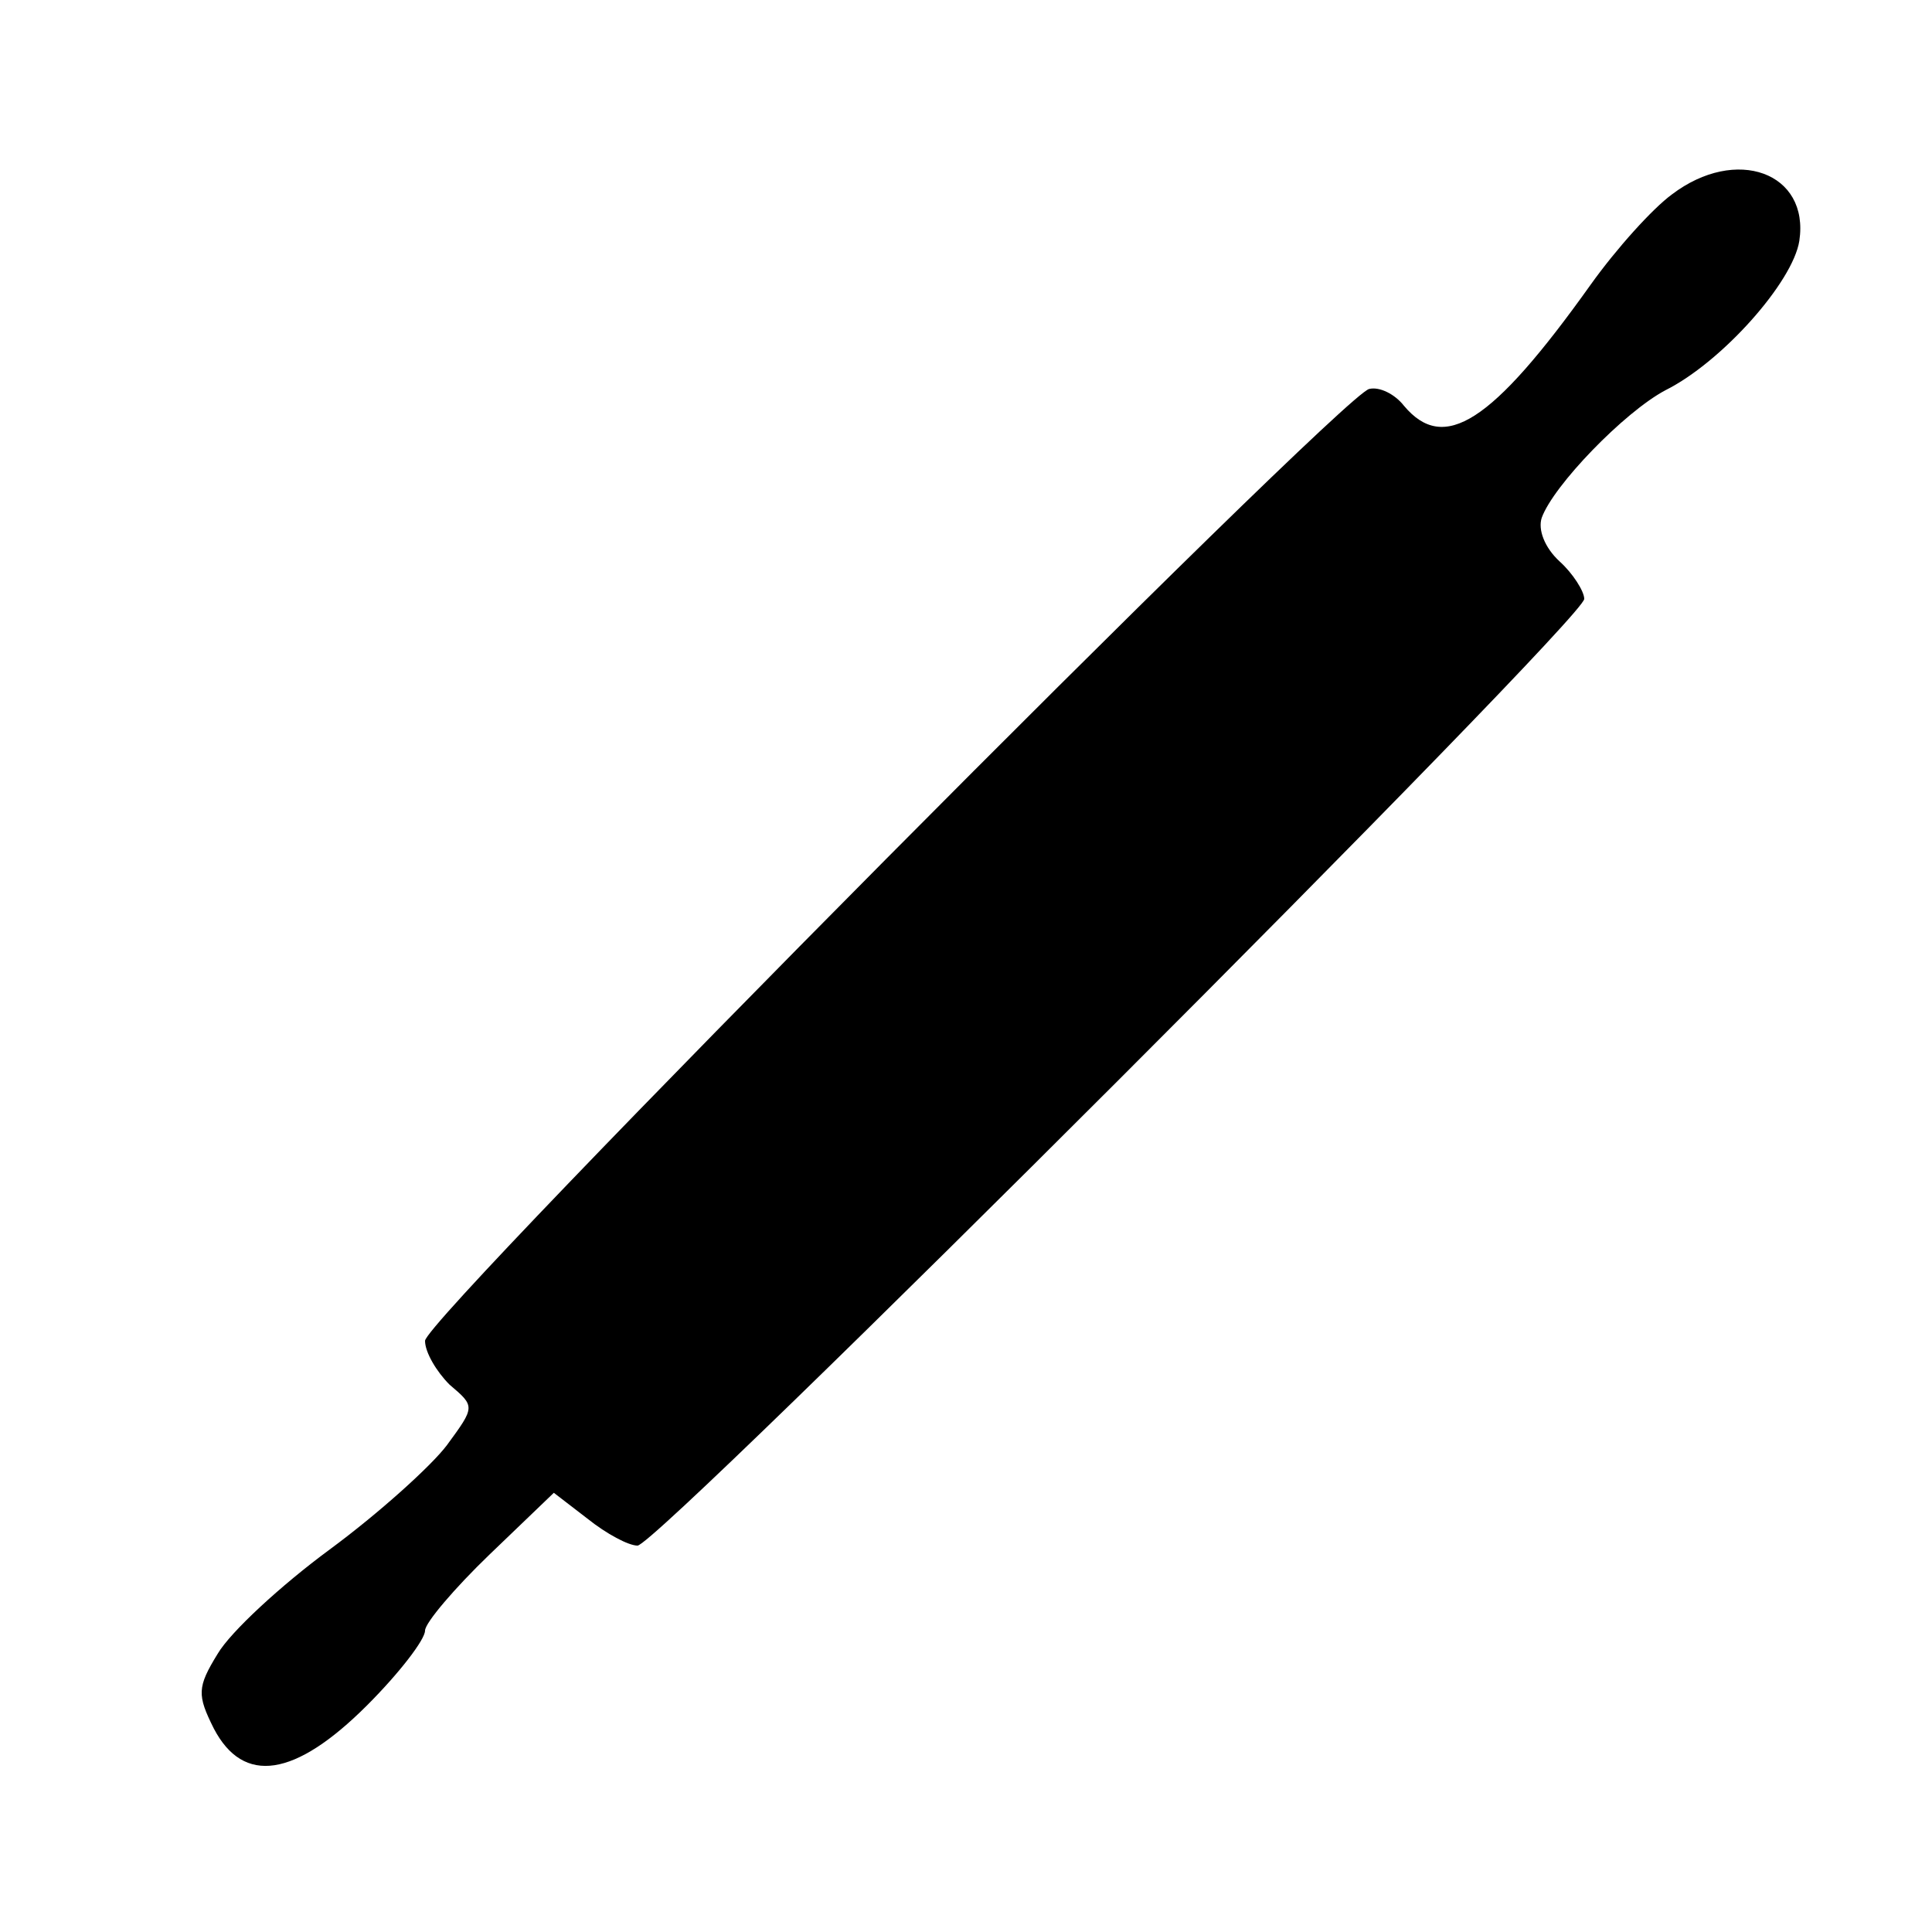
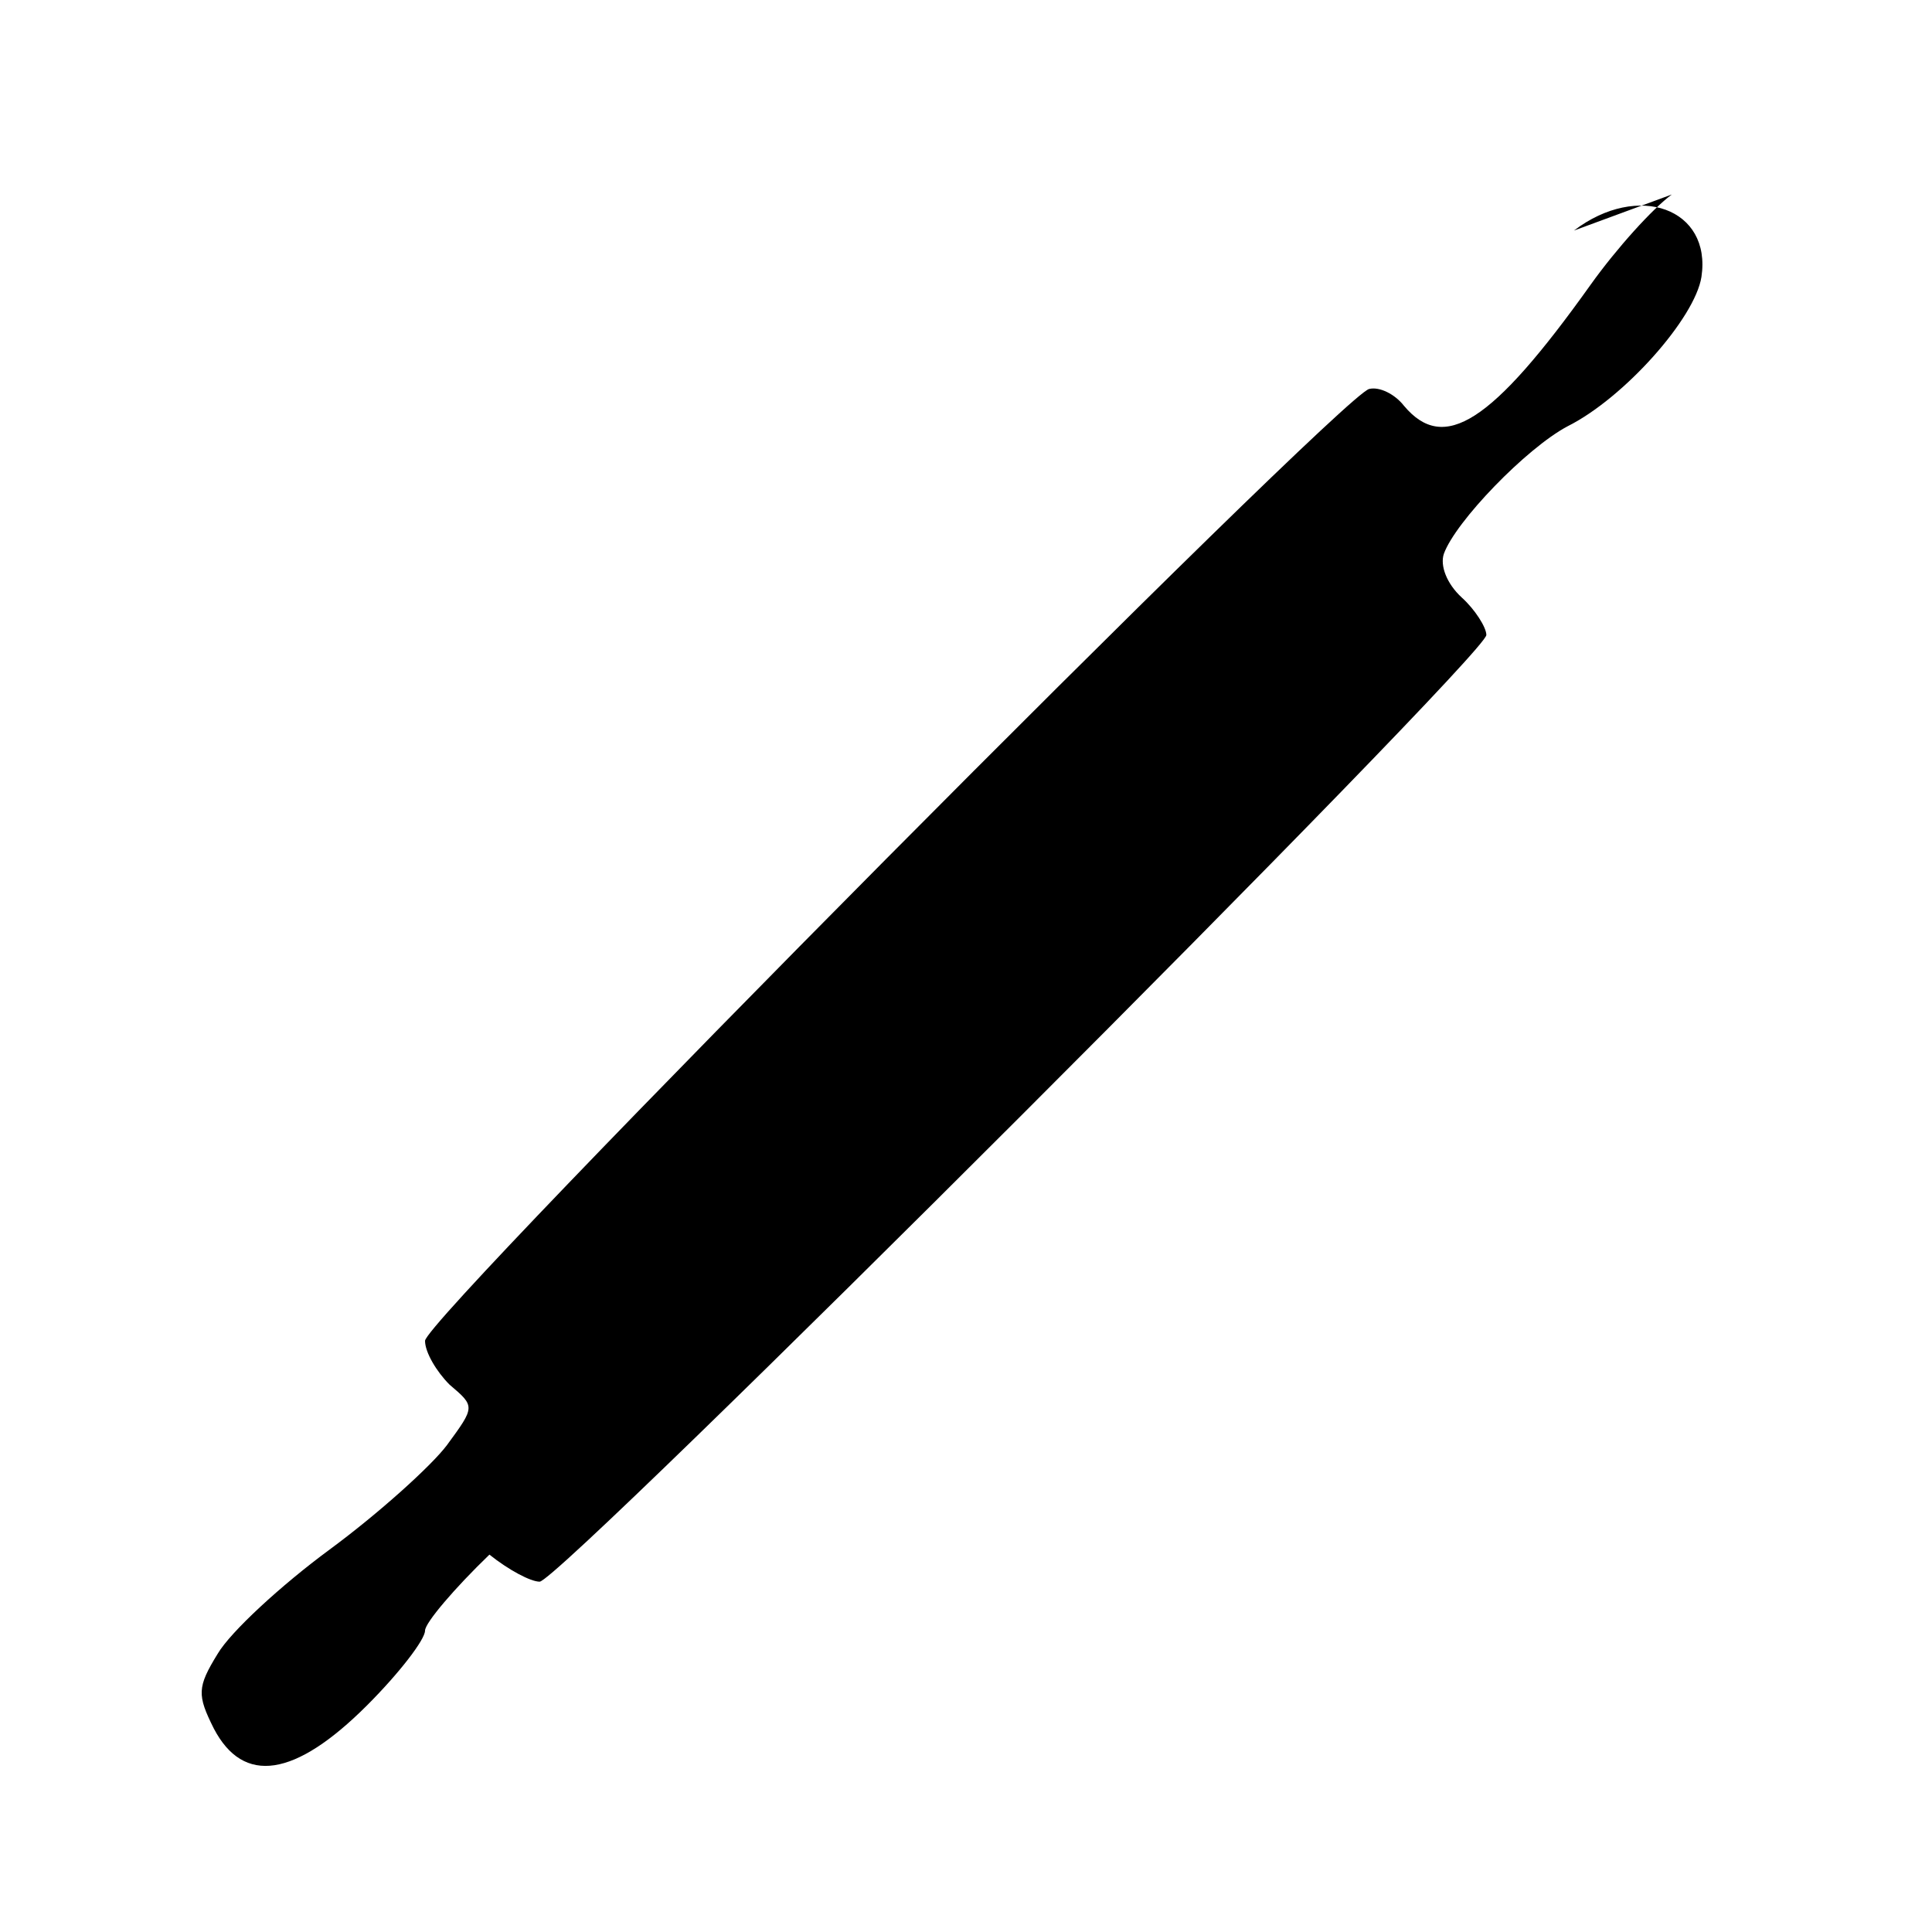
<svg xmlns="http://www.w3.org/2000/svg" version="1.0" width="150pt" height="150pt" viewBox="0 0 150 150" preserveAspectRatio="xMidYMid meet">
  <g transform="translate(0,150) scale(0.1,-0.1)" fill="#000000" stroke="none">
-     <path d="M1298 1349 c-15 -11 -43 -42 -63 -70 -77 -108 -114 -131 -145 -94 -7 9 -19 15 -27 13 -22 -5 -733 -721 -733 -739 0 -9 9 -24 19 -34 20 -17 20 -17 -2 -47 -12 -16 -53 -53 -91 -81 -38 -28 -77 -64 -87 -81 -16 -26 -16 -32 -3 -58 23 -44 63 -38 119 18 25 25 45 51 45 58 0 6 23 33 50 59 l50 48 26 -20 c15 -12 32 -21 39 -21 16 0 735 719 735 735 0 6 -9 20 -19 29 -12 11 -17 25 -14 34 9 25 64 82 96 99 44 22 99 84 104 116 8 53 -49 74 -99 36z" />
+     <path d="M1298 1349 c-15 -11 -43 -42 -63 -70 -77 -108 -114 -131 -145 -94 -7 9 -19 15 -27 13 -22 -5 -733 -721 -733 -739 0 -9 9 -24 19 -34 20 -17 20 -17 -2 -47 -12 -16 -53 -53 -91 -81 -38 -28 -77 -64 -87 -81 -16 -26 -16 -32 -3 -58 23 -44 63 -38 119 18 25 25 45 51 45 58 0 6 23 33 50 59 c15 -12 32 -21 39 -21 16 0 735 719 735 735 0 6 -9 20 -19 29 -12 11 -17 25 -14 34 9 25 64 82 96 99 44 22 99 84 104 116 8 53 -49 74 -99 36z" />
  </g>
</svg>